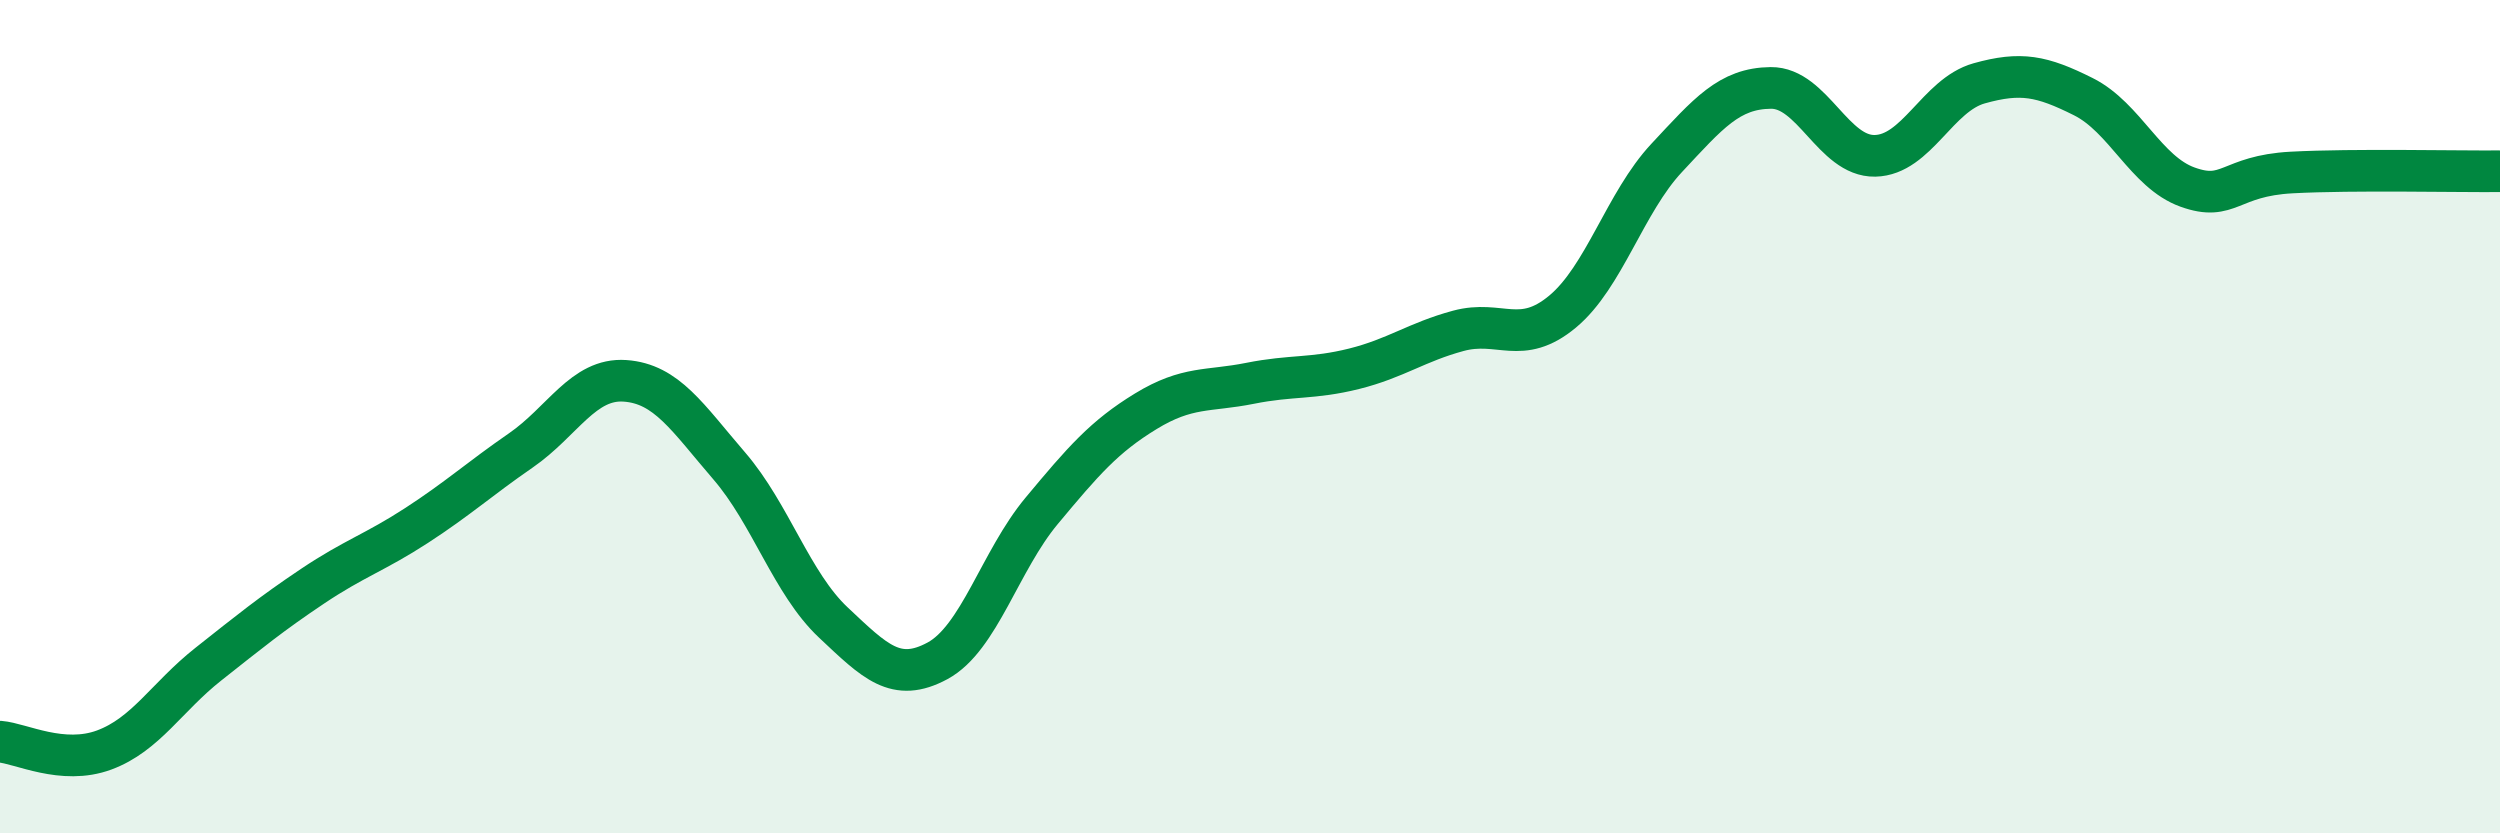
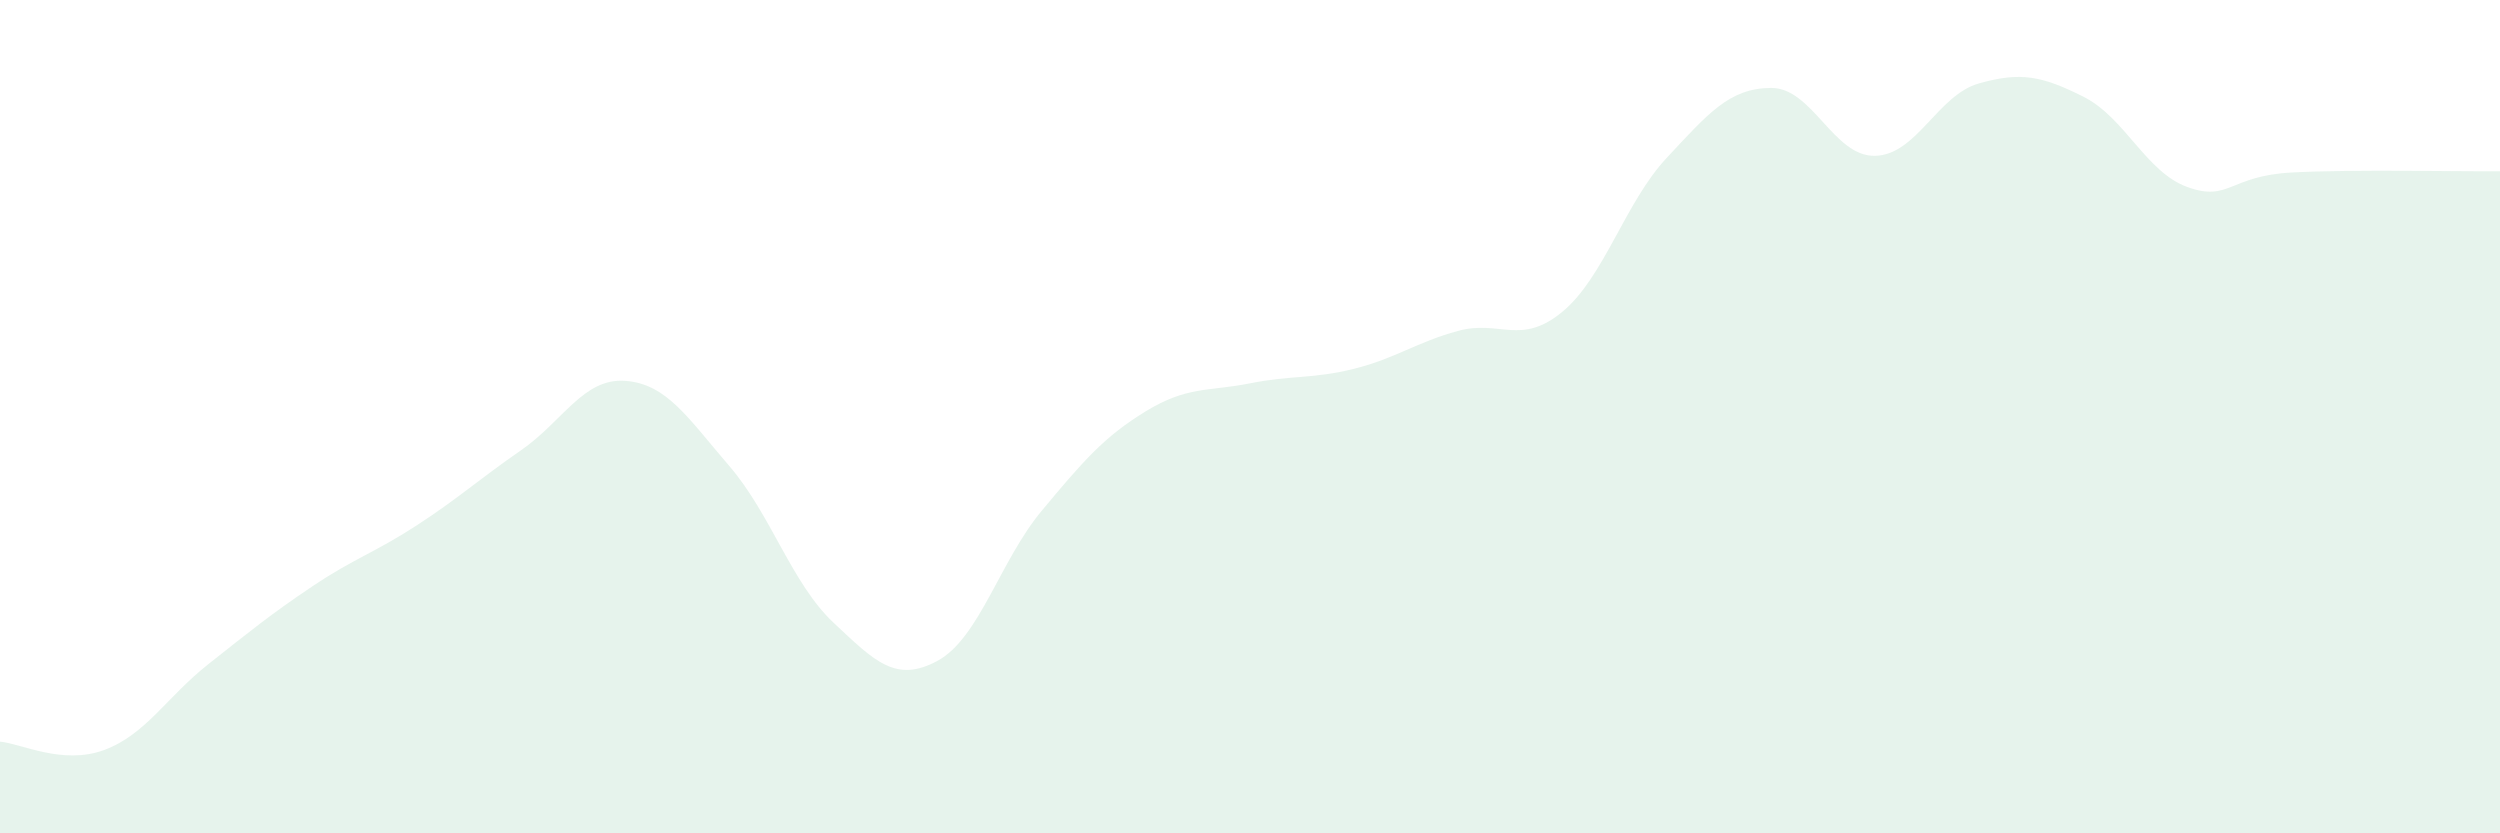
<svg xmlns="http://www.w3.org/2000/svg" width="60" height="20" viewBox="0 0 60 20">
  <path d="M 0,17.8 C 0.5,17.84 1.5,18.37 2.5,18 C 3.5,17.63 4,16.73 5,15.94 C 6,15.15 6.5,14.74 7.5,14.07 C 8.5,13.4 9,13.26 10,12.61 C 11,11.96 11.5,11.5 12.5,10.81 C 13.5,10.12 14,9.07 15,9.14 C 16,9.21 16.5,10.02 17.5,11.18 C 18.5,12.34 19,14 20,14.94 C 21,15.88 21.5,16.4 22.5,15.86 C 23.5,15.32 24,13.46 25,12.26 C 26,11.06 26.5,10.48 27.5,9.87 C 28.5,9.26 29,9.4 30,9.2 C 31,9 31.5,9.1 32.5,8.85 C 33.5,8.6 34,8.21 35,7.94 C 36,7.67 36.5,8.31 37.5,7.48 C 38.5,6.65 39,4.86 40,3.79 C 41,2.72 41.5,2.12 42.5,2.11 C 43.5,2.1 44,3.76 45,3.74 C 46,3.72 46.5,2.28 47.5,2 C 48.5,1.72 49,1.82 50,2.32 C 51,2.82 51.5,4.13 52.5,4.49 C 53.5,4.85 53.5,4.22 55,4.14 C 56.5,4.06 59,4.12 60,4.11L60 20L0 20Z" fill="#008740" opacity="0.1" stroke-linecap="round" stroke-linejoin="round" />
-   <path d="M 0,17.8 C 0.5,17.84 1.5,18.37 2.5,18 C 3.5,17.63 4,16.73 5,15.94 C 6,15.15 6.5,14.74 7.5,14.07 C 8.5,13.4 9,13.26 10,12.61 C 11,11.96 11.5,11.5 12.5,10.81 C 13.5,10.12 14,9.07 15,9.14 C 16,9.21 16.5,10.02 17.5,11.18 C 18.5,12.34 19,14 20,14.94 C 21,15.88 21.5,16.4 22.5,15.86 C 23.5,15.32 24,13.46 25,12.26 C 26,11.06 26.5,10.48 27.5,9.87 C 28.5,9.26 29,9.4 30,9.2 C 31,9 31.5,9.1 32.5,8.85 C 33.5,8.6 34,8.21 35,7.94 C 36,7.67 36.5,8.31 37.5,7.48 C 38.5,6.65 39,4.86 40,3.79 C 41,2.72 41.5,2.12 42.5,2.11 C 43.5,2.1 44,3.76 45,3.74 C 46,3.72 46.5,2.28 47.5,2 C 48.5,1.72 49,1.82 50,2.32 C 51,2.82 51.5,4.13 52.5,4.49 C 53.5,4.85 53.5,4.22 55,4.14 C 56.5,4.06 59,4.12 60,4.11" stroke="#008740" stroke-width="1" fill="none" stroke-linecap="round" stroke-linejoin="round" />
</svg>